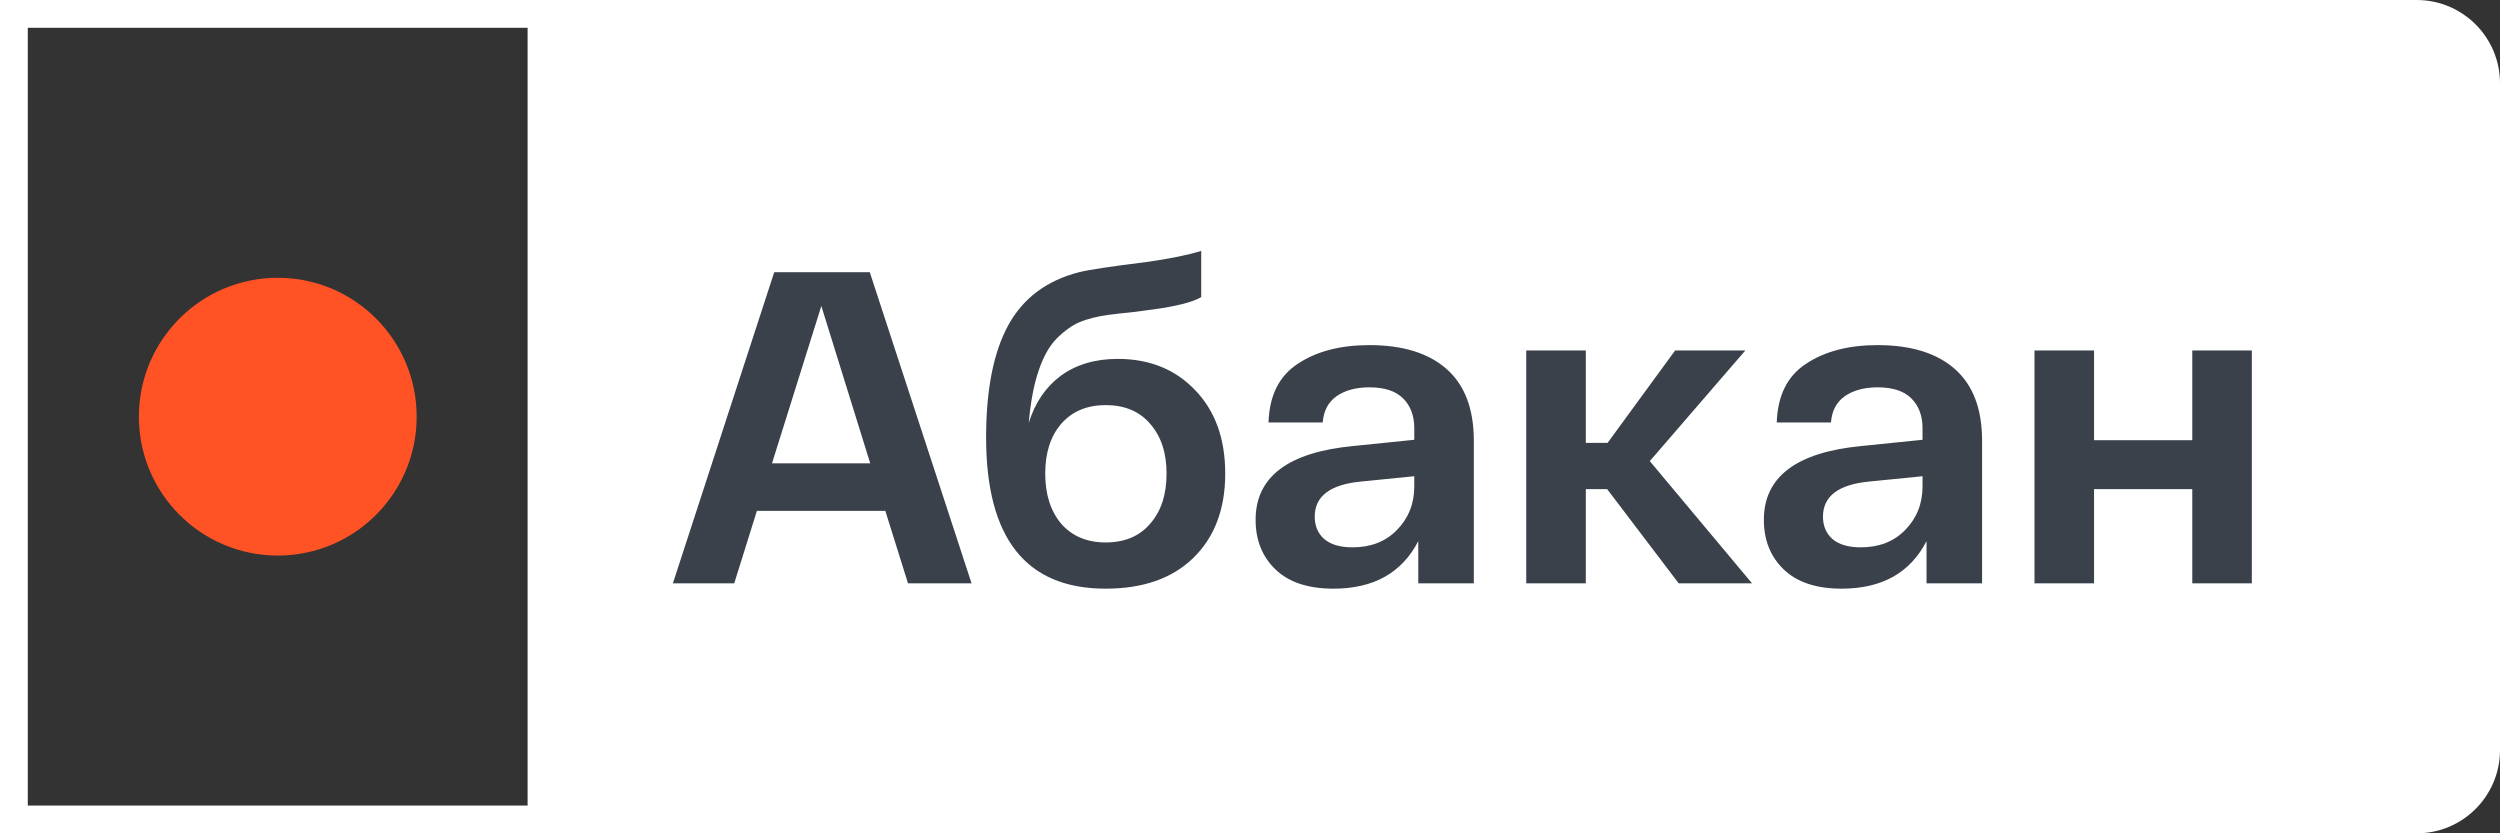
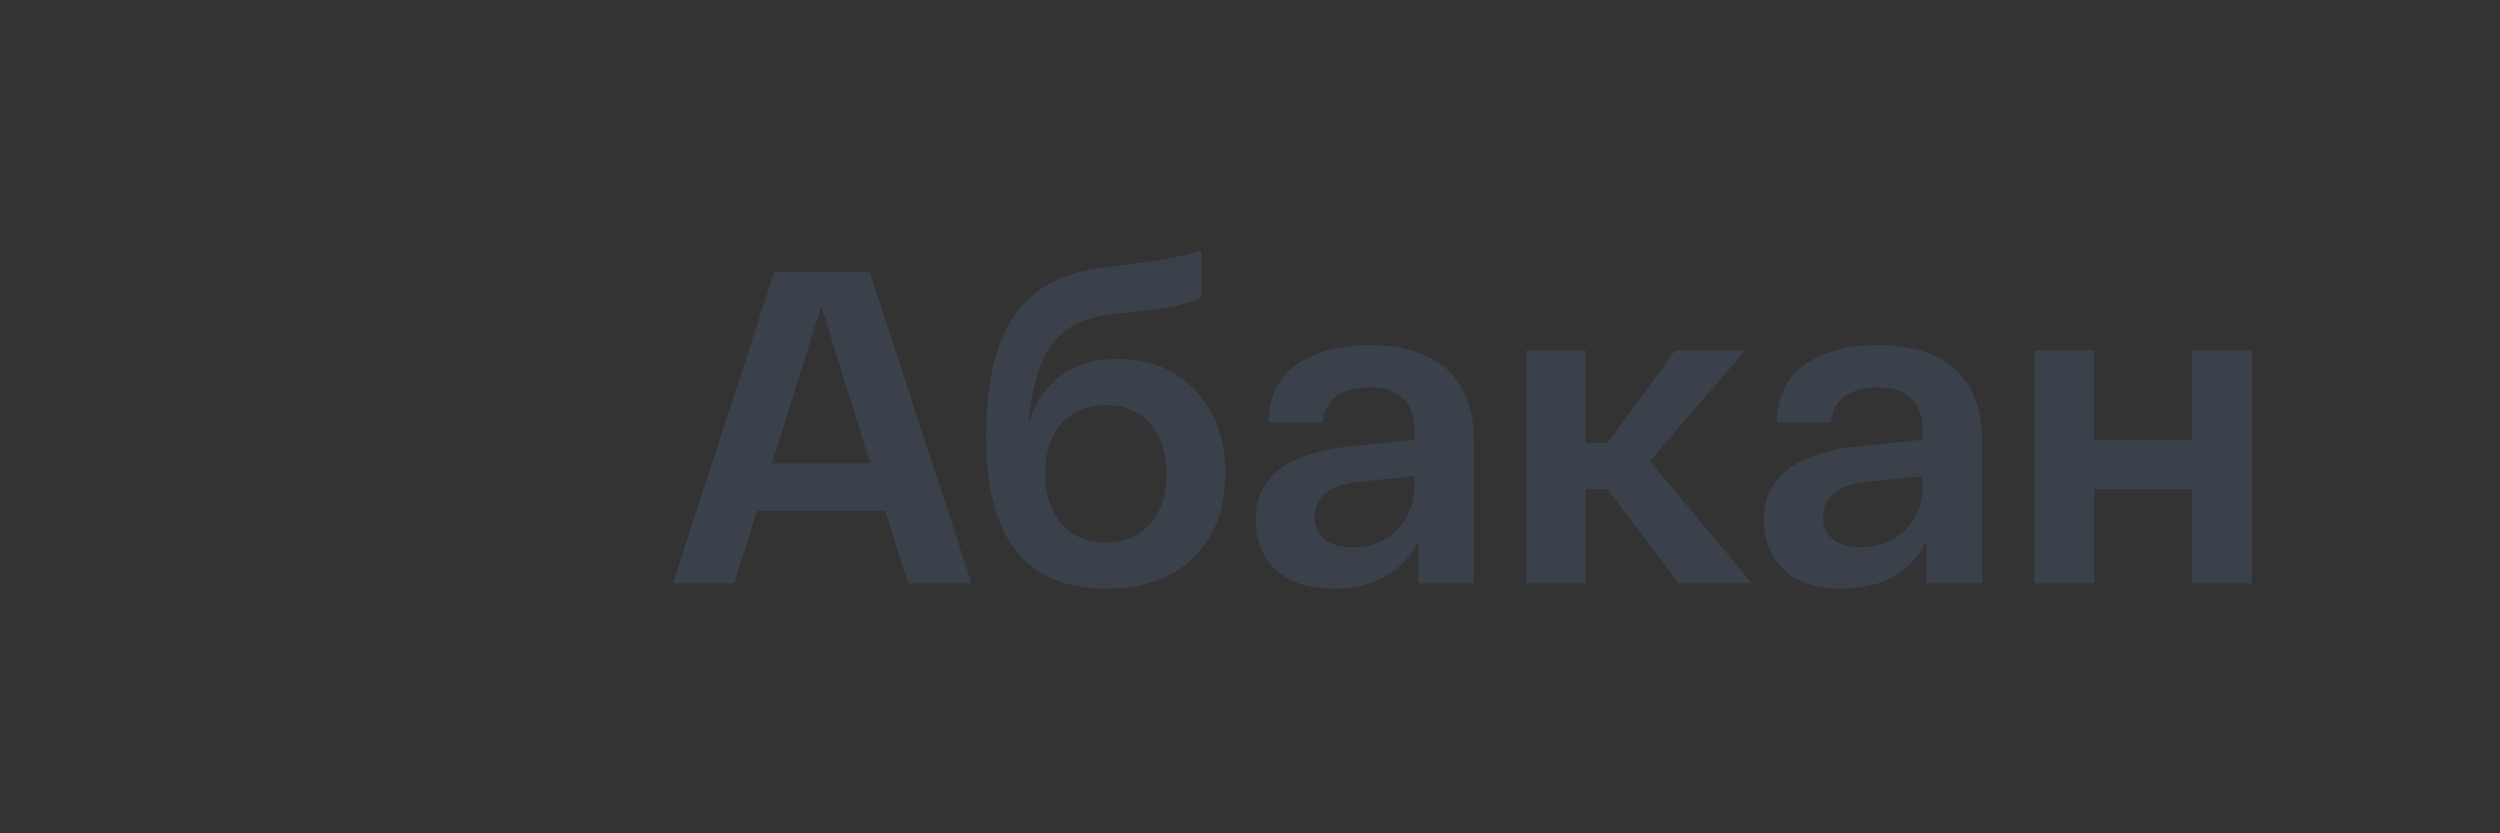
<svg xmlns="http://www.w3.org/2000/svg" width="90" height="30" viewBox="0 0 90 30" fill="none">
  <rect x="0" y="0" width="90" height="30" fill="#333333" stroke="none" />
-   <path fill-rule="evenodd" clip-rule="evenodd" d="M87 0H19V30H87C88.657 30 90 28.657 90 27V3C90 1.343 88.657 0 87 0Z" fill="white" />
-   <rect x="0.5" y="0.5" width="19" height="29" stroke="white" />
  <path d="M32.688 21L31.872 18.392H27.248L26.432 21H24.224L27.872 9.8H31.312L34.976 21H32.688ZM29.568 11.016L27.792 16.68H31.328L29.568 11.016ZM40.236 12.92C41.377 12.92 42.306 13.293 43.02 14.04C43.745 14.787 44.108 15.789 44.108 17.048C44.108 18.328 43.724 19.341 42.956 20.088C42.199 20.824 41.148 21.192 39.804 21.192C36.935 21.192 35.5 19.379 35.5 15.752C35.5 14.024 35.767 12.675 36.3 11.704C36.834 10.733 37.681 10.099 38.844 9.8C39.175 9.715 39.986 9.592 41.276 9.432C42.108 9.315 42.764 9.181 43.244 9.032V10.696C42.935 10.877 42.348 11.027 41.484 11.144C41.335 11.165 41.09 11.197 40.748 11.24C40.417 11.272 40.135 11.304 39.9 11.336C39.505 11.389 39.164 11.475 38.876 11.592C38.599 11.709 38.322 11.907 38.044 12.184C37.778 12.451 37.559 12.84 37.388 13.352C37.218 13.853 37.1 14.477 37.036 15.224C37.26 14.499 37.644 13.933 38.188 13.528C38.743 13.123 39.425 12.92 40.236 12.92ZM39.804 19.528C40.487 19.528 41.02 19.304 41.404 18.856C41.799 18.408 41.996 17.805 41.996 17.048C41.996 16.301 41.799 15.704 41.404 15.256C41.02 14.808 40.487 14.584 39.804 14.584C39.132 14.584 38.599 14.808 38.204 15.256C37.82 15.704 37.628 16.301 37.628 17.048C37.628 17.795 37.82 18.397 38.204 18.856C38.599 19.304 39.132 19.528 39.804 19.528ZM45.202 18.712C45.202 17.165 46.375 16.28 48.722 16.056L50.914 15.832V15.416C50.914 14.968 50.78 14.611 50.514 14.344C50.247 14.077 49.842 13.944 49.298 13.944C48.818 13.944 48.423 14.051 48.114 14.264C47.815 14.477 47.65 14.792 47.618 15.208H45.666C45.698 14.237 46.05 13.533 46.722 13.096C47.394 12.648 48.252 12.424 49.298 12.424C50.503 12.424 51.431 12.712 52.082 13.288C52.732 13.864 53.058 14.723 53.058 15.864V21H51.058V19.48C50.471 20.621 49.452 21.192 48.002 21.192C47.095 21.192 46.402 20.963 45.922 20.504C45.442 20.045 45.202 19.448 45.202 18.712ZM47.33 18.6C47.33 18.931 47.442 19.197 47.666 19.4C47.9 19.603 48.242 19.704 48.69 19.704C49.351 19.704 49.884 19.496 50.29 19.08C50.706 18.653 50.914 18.131 50.914 17.512V17.144L48.994 17.336C47.884 17.443 47.33 17.864 47.33 18.6ZM63.073 21H60.433L57.857 17.608H57.089V21H54.945V12.616H57.089V15.944H57.873L60.305 12.616H62.833L59.393 16.6L63.073 21ZM63.499 18.712C63.499 17.165 64.672 16.28 67.019 16.056L69.211 15.832V15.416C69.211 14.968 69.077 14.611 68.811 14.344C68.544 14.077 68.139 13.944 67.595 13.944C67.115 13.944 66.72 14.051 66.411 14.264C66.112 14.477 65.947 14.792 65.915 15.208H63.963C63.995 14.237 64.347 13.533 65.019 13.096C65.691 12.648 66.549 12.424 67.595 12.424C68.8 12.424 69.728 12.712 70.379 13.288C71.029 13.864 71.355 14.723 71.355 15.864V21H69.355V19.48C68.768 20.621 67.749 21.192 66.299 21.192C65.392 21.192 64.699 20.963 64.219 20.504C63.739 20.045 63.499 19.448 63.499 18.712ZM65.627 18.6C65.627 18.931 65.739 19.197 65.963 19.4C66.197 19.603 66.539 19.704 66.987 19.704C67.648 19.704 68.181 19.496 68.587 19.08C69.003 18.653 69.211 18.131 69.211 17.512V17.144L67.291 17.336C66.181 17.443 65.627 17.864 65.627 18.6ZM73.242 21V12.616H75.386V15.848H78.922V12.616H81.066V21H78.922V17.608H75.386V21H73.242Z" fill="#3A414B" />
-   <circle cx="10" cy="15" r="5" fill="#FF5326" />
</svg>